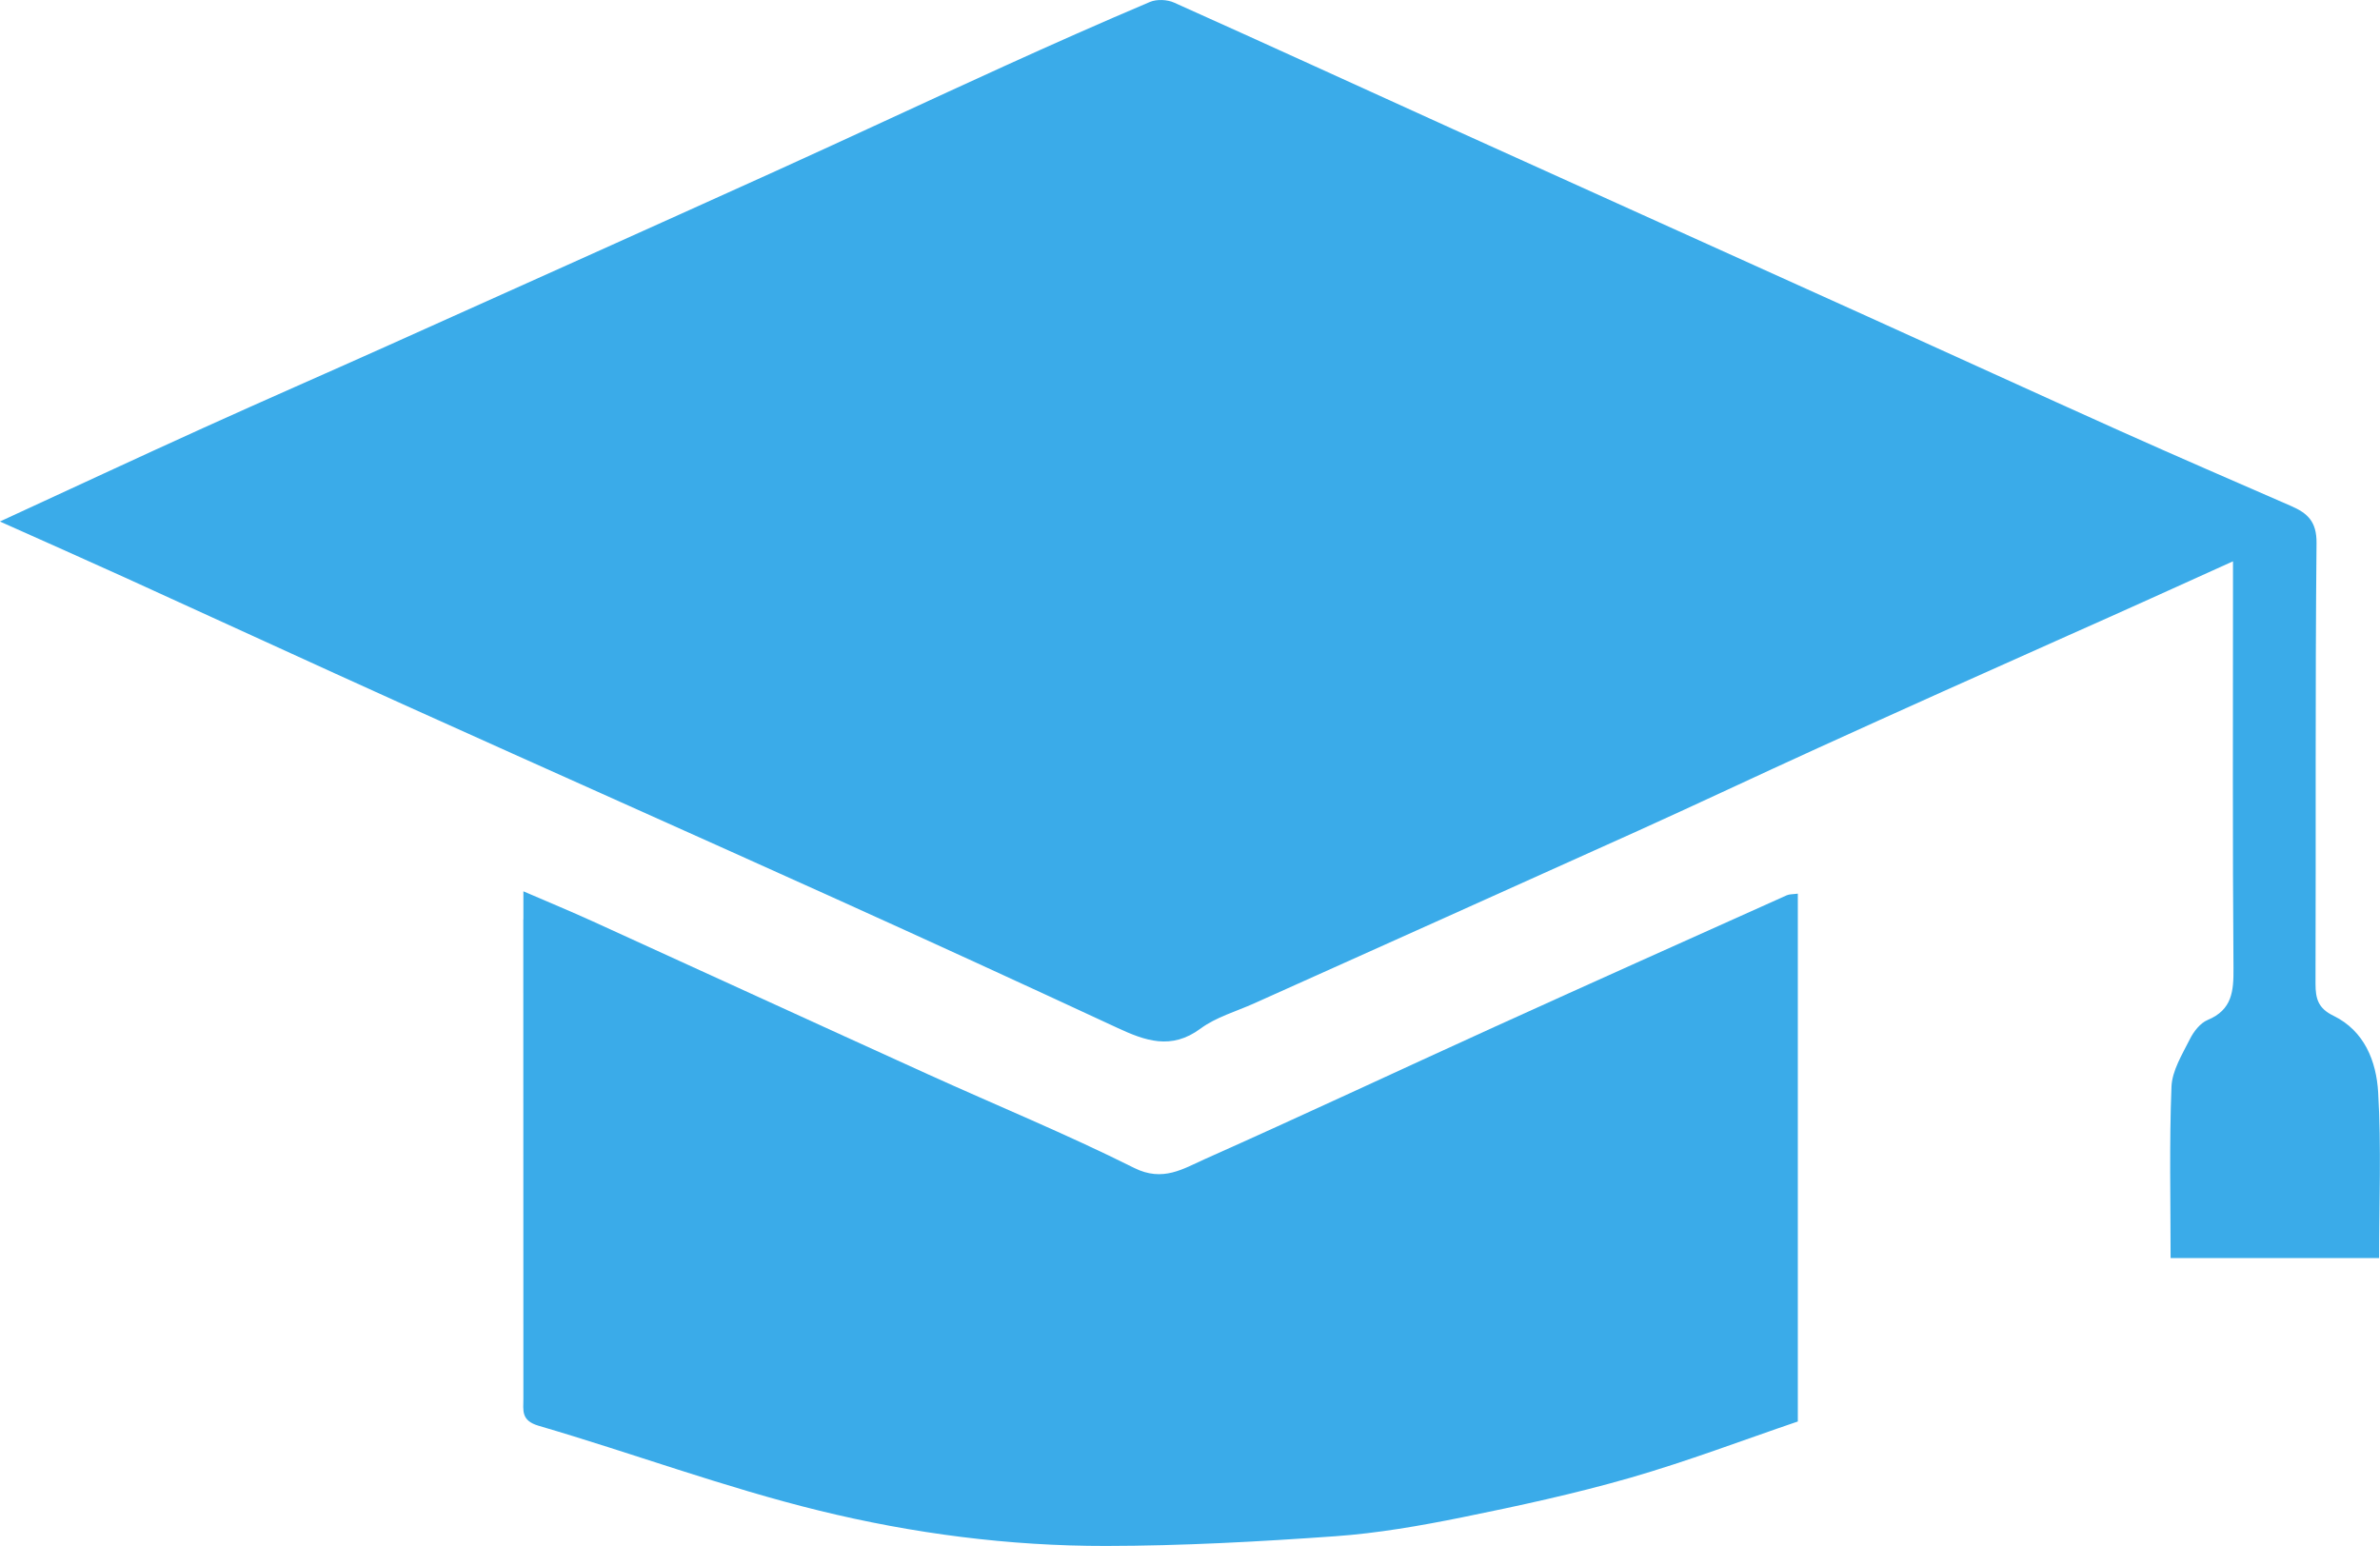
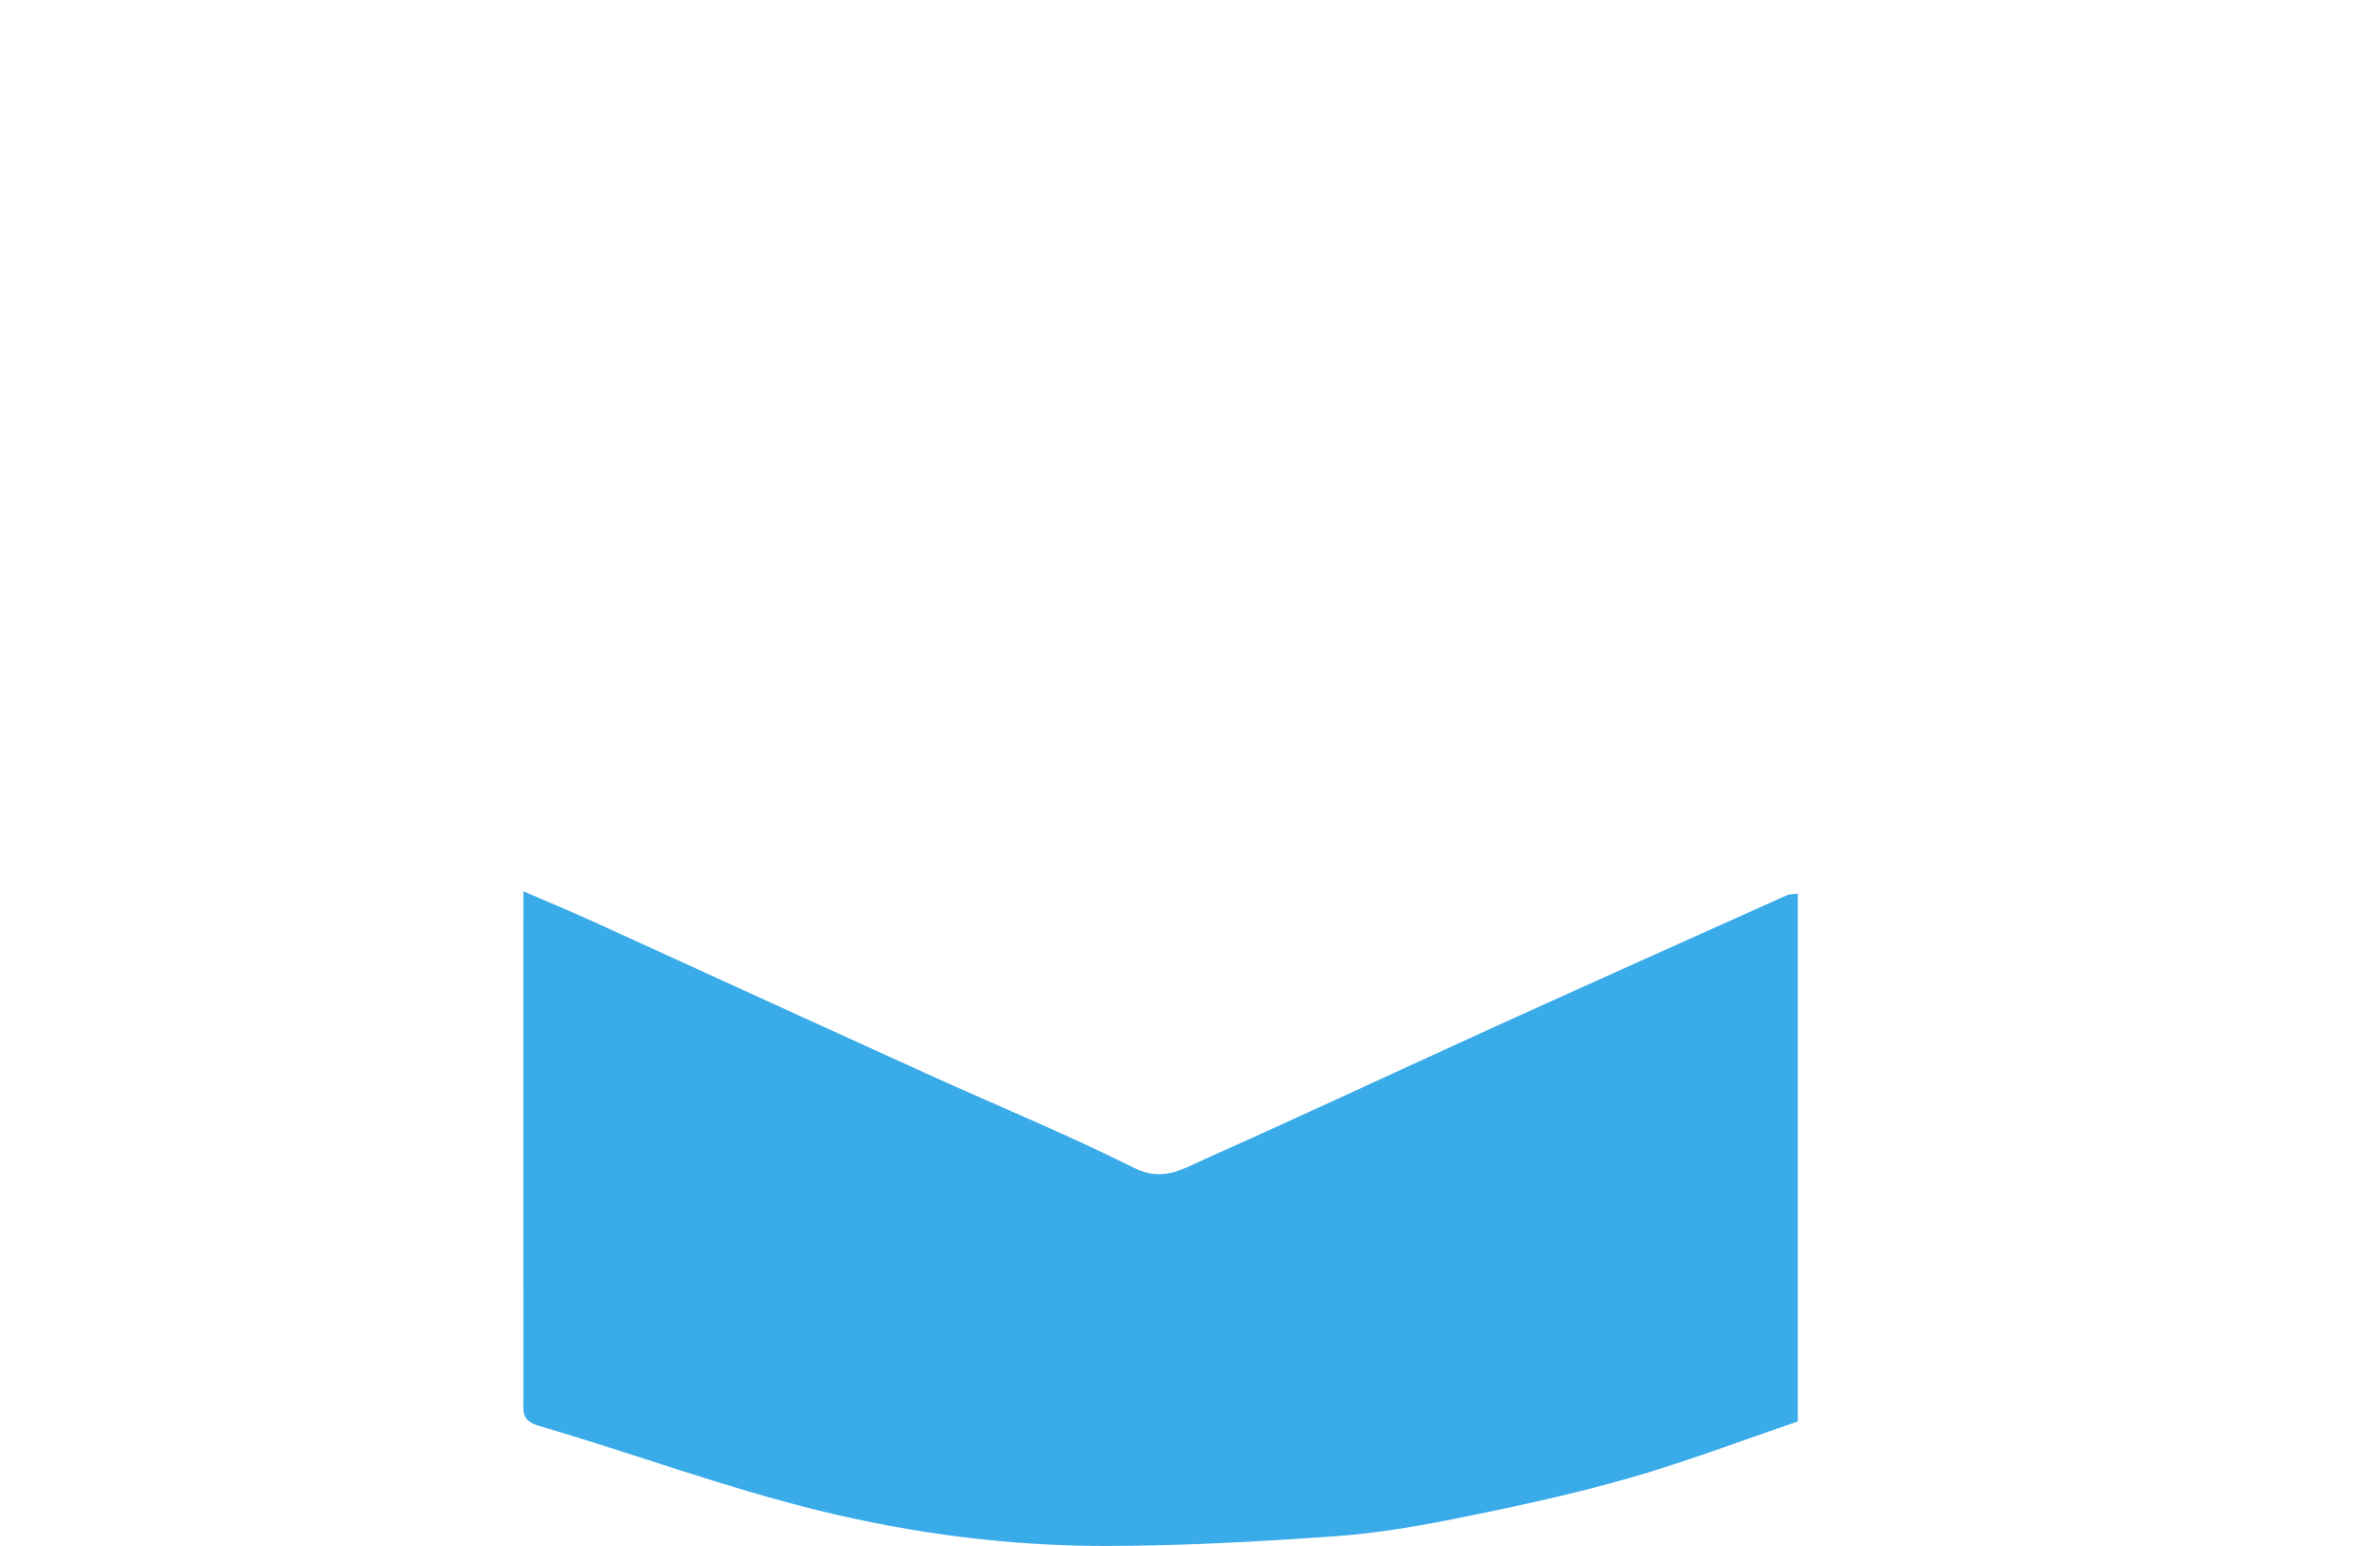
<svg xmlns="http://www.w3.org/2000/svg" id="Layer_1" viewBox="0 0 488.61 317.38">
  <defs>
    <style> .cls-1 { fill: #3aabe9; } </style>
  </defs>
-   <path class="cls-1" d="M424.52,130.5c-17.38,7.74-34.4,15.38-51.38,23.11-12.26,5.58-24.43,11.34-36.71,16.89-26.3,11.88-52.65,23.67-78.98,35.51-3.7,1.66-7.8,2.81-10.99,5.17-6.01,4.45-11.36,2.5-17.14-.19-19.16-8.9-38.36-17.71-57.61-26.41-29.46-13.31-58.99-26.45-88.46-39.75-19.25-8.69-38.43-17.54-57.65-26.28-8.27-3.76-16.59-7.44-25.62-11.48,14.46-6.66,28.13-13.04,41.88-19.27,12.42-5.63,24.93-11.08,37.38-16.67,26.67-11.98,53.35-23.94,79.99-36,15.69-7.11,31.29-14.43,46.97-21.56,9.91-4.51,19.86-8.92,29.88-13.17,1.4-.59,3.53-.5,4.94.13,19.1,8.56,38.11,17.29,57.17,25.93,28.37,12.85,56.76,25.65,85.13,38.48,17.29,7.82,34.54,15.73,51.85,23.5,11.68,5.24,23.43,10.32,35.17,15.44,3.35,1.46,5.28,3.16,5.24,7.59-.29,30.16-.11,60.32-.21,90.48-.01,3.13.58,5.08,3.68,6.59,6.38,3.1,8.81,9.38,9.18,15.7.67,11.24.19,22.55.19,34.05h-42.8c0-11.7-.28-23.46.18-35.18.13-3.3,2.2-6.62,3.76-9.74.78-1.57,2.13-3.32,3.66-3.96,5.05-2.1,5.35-5.91,5.31-10.65-.2-25.83-.1-51.65-.1-77.48,0-1.81,0-3.61,0-6.04-11.52,5.22-22.53,10.21-33.93,15.27Z" />
  <path class="cls-1" d="M107.45,188.74c0-1.96,0-3.44,0-5.75,5.1,2.2,9.69,4.1,14.2,6.15,22.9,10.43,45.76,20.93,68.67,31.33,14.17,6.44,28.61,12.35,42.52,19.31,5.91,2.96,10.1.15,14.57-1.84,19.89-8.86,39.6-18.11,59.42-27.12,19.96-9.07,39.98-18.03,59.98-27.01.57-.25,1.27-.2,2.28-.34v108.37c-11.13,3.78-22.62,8.16-34.39,11.55-11.36,3.27-22.96,5.78-34.55,8.13-8.6,1.74-17.32,3.26-26.06,3.88-15.65,1.11-31.36,1.97-47.05,1.99-19.86.03-39.64-2.54-58.85-7.25-19.45-4.76-38.34-11.79-57.6-17.42-3.7-1.08-3.13-3.19-3.14-5.55-.02-32.65-.02-65.31-.02-98.43Z" />
</svg>